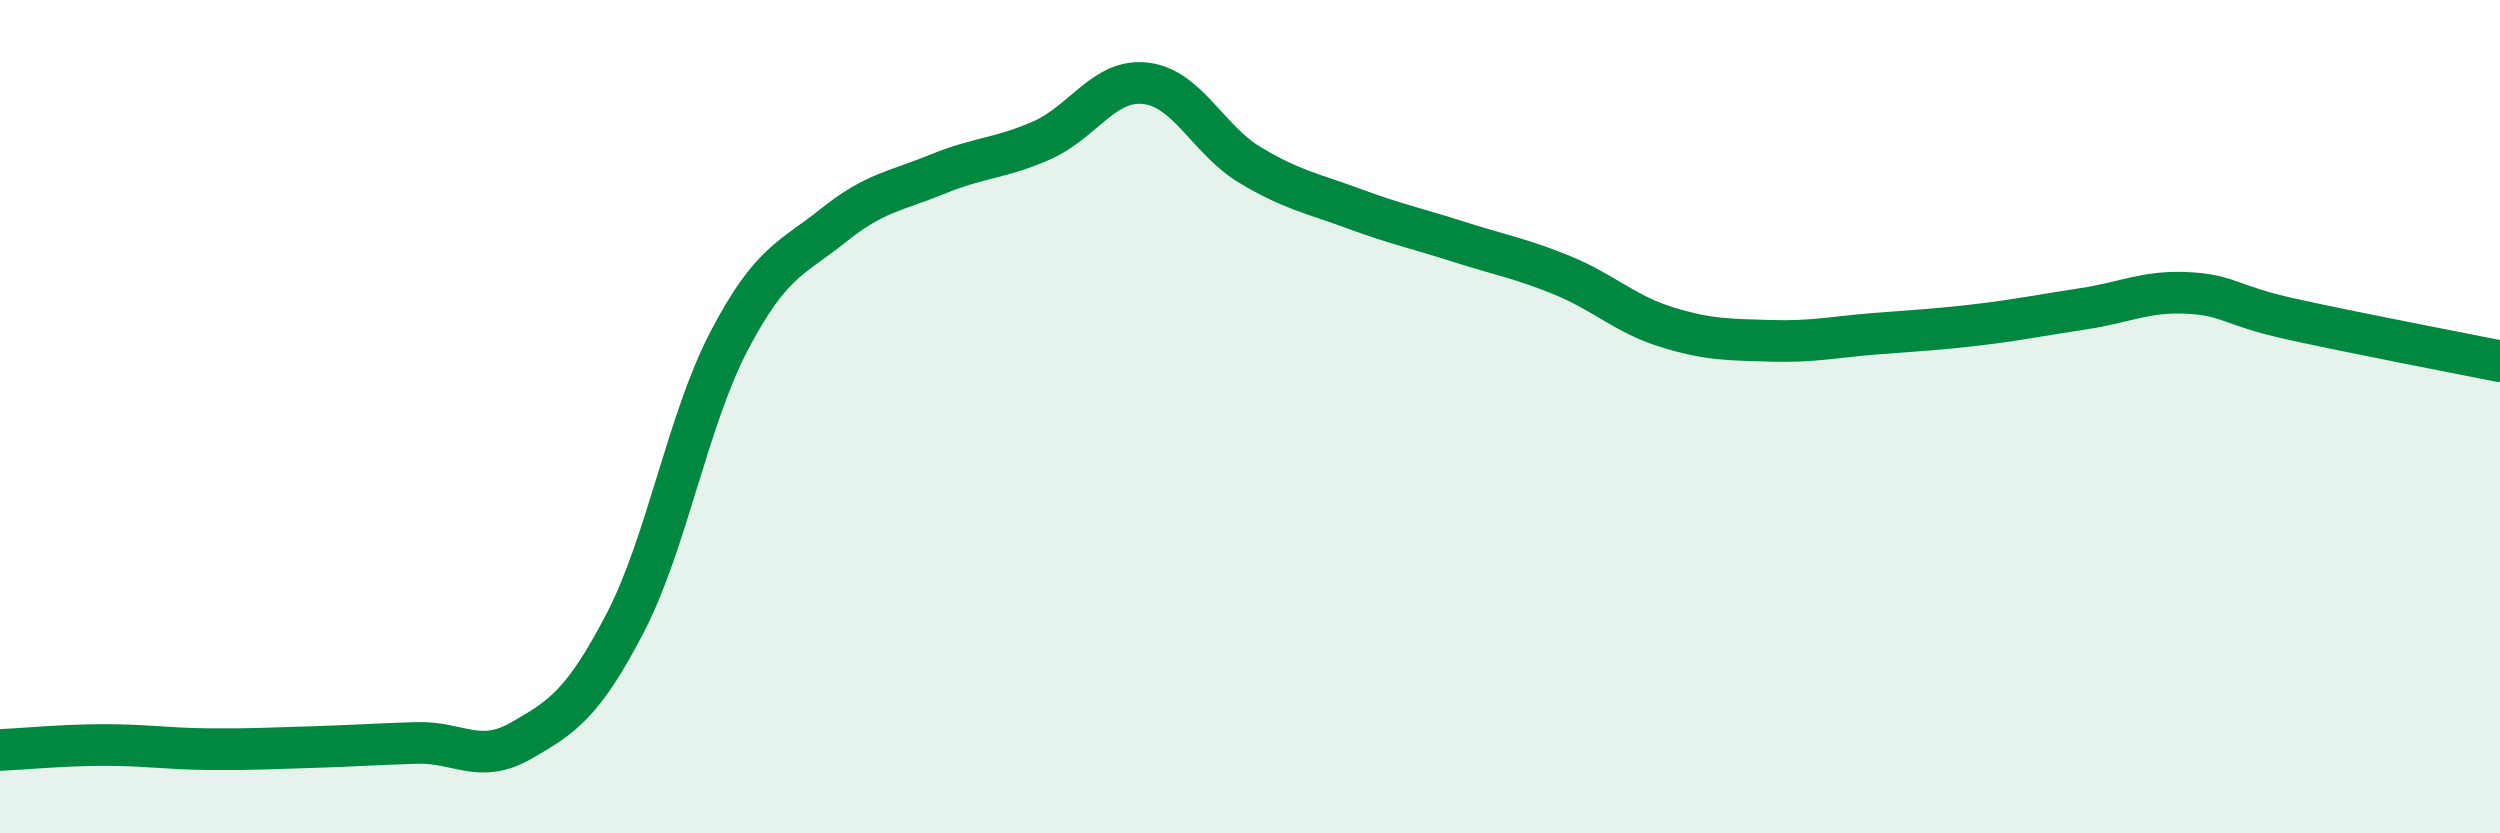
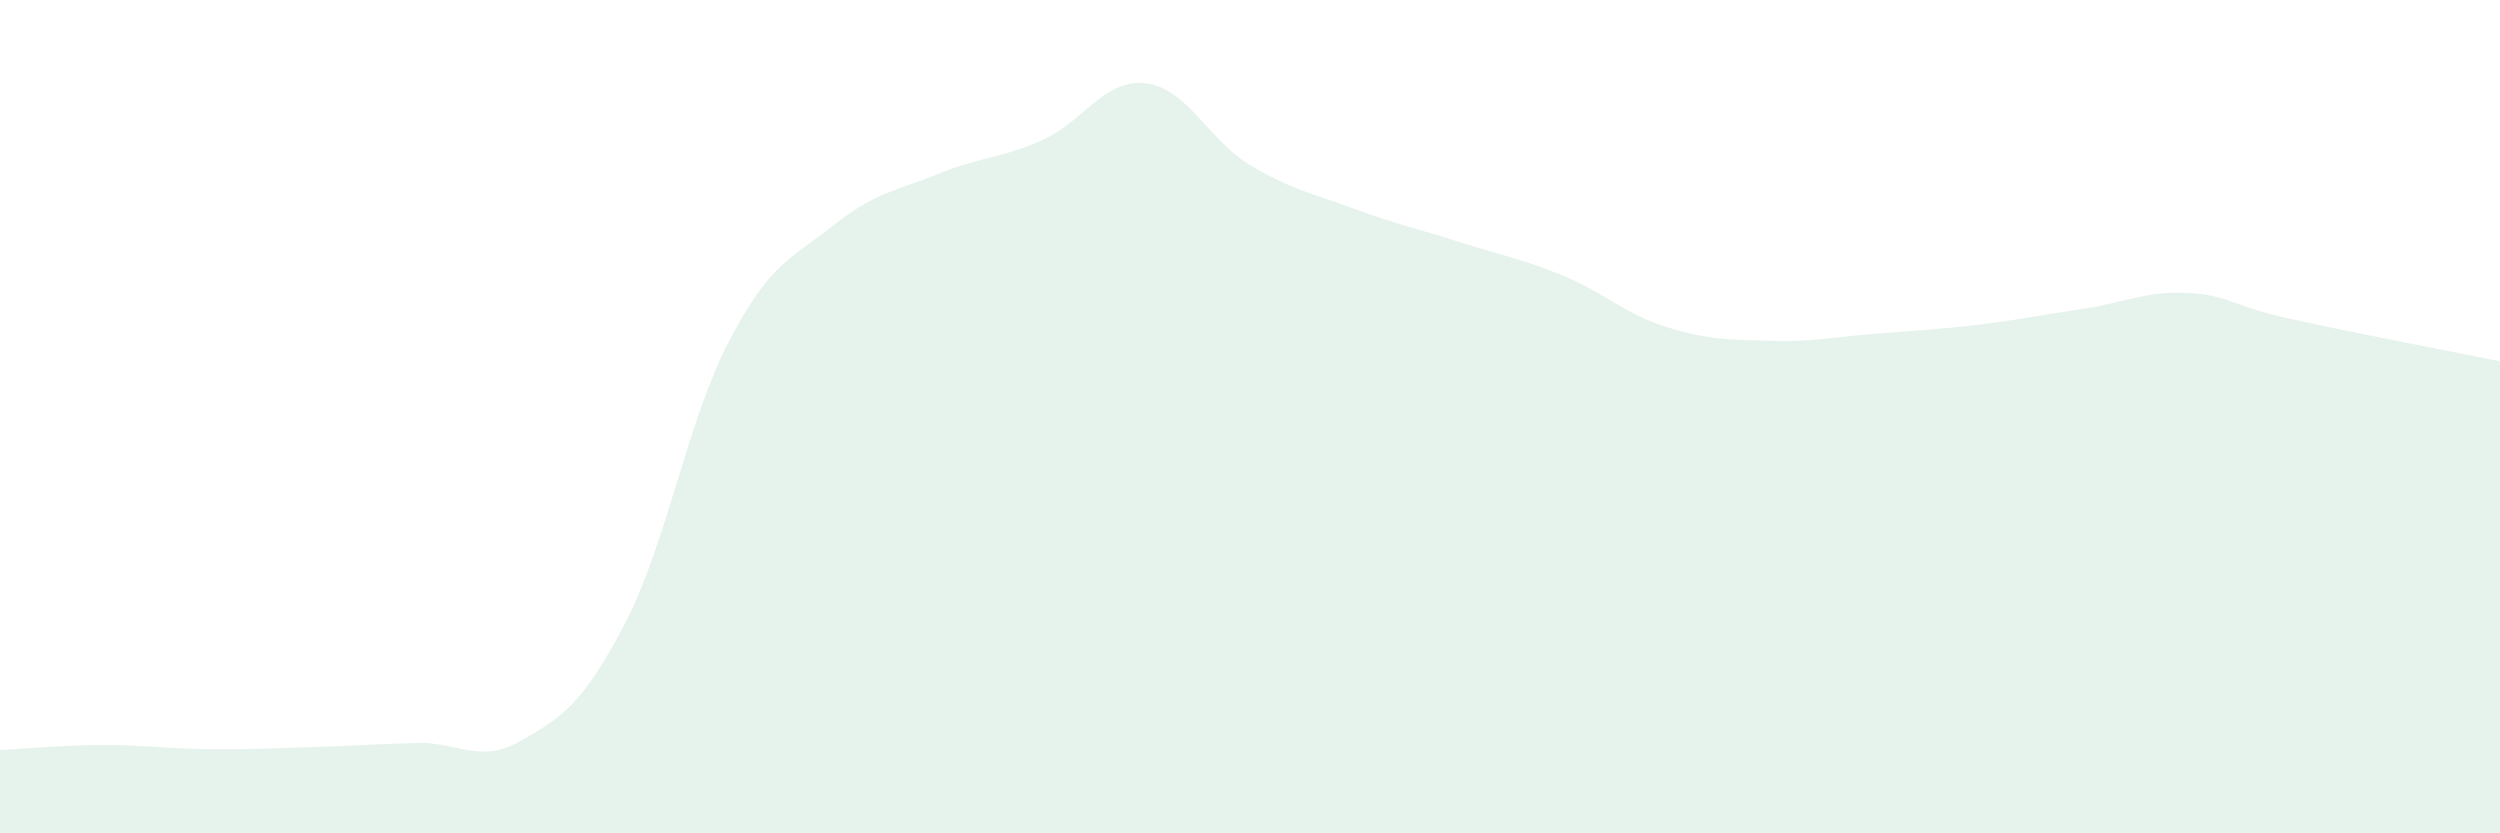
<svg xmlns="http://www.w3.org/2000/svg" width="60" height="20" viewBox="0 0 60 20">
  <path d="M 0,18 C 0.5,17.98 1.5,17.88 2.5,17.88 C 3.5,17.88 4,17.97 5,17.98 C 6,17.99 6.5,17.96 7.5,17.93 C 8.5,17.9 9,17.86 10,17.83 C 11,17.8 11.5,18.35 12.5,17.78 C 13.5,17.21 14,16.88 15,14.96 C 16,13.04 16.5,10.09 17.5,8.18 C 18.5,6.27 19,6.21 20,5.41 C 21,4.61 21.5,4.59 22.5,4.18 C 23.5,3.77 24,3.81 25,3.37 C 26,2.93 26.5,1.88 27.5,2 C 28.5,2.12 29,3.36 30,3.96 C 31,4.56 31.5,4.64 32.5,5.01 C 33.5,5.38 34,5.48 35,5.8 C 36,6.12 36.5,6.2 37.5,6.61 C 38.5,7.02 39,7.54 40,7.85 C 41,8.16 41.5,8.15 42.5,8.18 C 43.5,8.21 44,8.09 45,8.01 C 46,7.93 46.5,7.91 47.5,7.79 C 48.5,7.67 49,7.56 50,7.41 C 51,7.26 51.5,6.98 52.5,7.03 C 53.5,7.08 53.5,7.33 55,7.66 C 56.5,7.99 59,8.47 60,8.67L60 20L0 20Z" fill="#008740" opacity="0.1" stroke-linecap="round" stroke-linejoin="round" />
-   <path d="M 0,18 C 0.5,17.98 1.5,17.88 2.5,17.88 C 3.5,17.88 4,17.97 5,17.98 C 6,17.99 6.5,17.96 7.5,17.93 C 8.5,17.9 9,17.86 10,17.83 C 11,17.8 11.5,18.35 12.5,17.78 C 13.5,17.21 14,16.88 15,14.96 C 16,13.04 16.5,10.09 17.5,8.18 C 18.5,6.27 19,6.21 20,5.41 C 21,4.61 21.5,4.59 22.5,4.18 C 23.5,3.77 24,3.81 25,3.37 C 26,2.93 26.5,1.88 27.5,2 C 28.5,2.12 29,3.36 30,3.96 C 31,4.56 31.5,4.64 32.5,5.01 C 33.5,5.38 34,5.48 35,5.8 C 36,6.12 36.5,6.2 37.5,6.61 C 38.5,7.02 39,7.54 40,7.85 C 41,8.16 41.5,8.15 42.5,8.18 C 43.5,8.21 44,8.09 45,8.01 C 46,7.93 46.5,7.91 47.5,7.79 C 48.5,7.67 49,7.56 50,7.41 C 51,7.26 51.5,6.98 52.5,7.03 C 53.5,7.08 53.5,7.33 55,7.66 C 56.5,7.99 59,8.47 60,8.67" stroke="#008740" stroke-width="1" fill="none" stroke-linecap="round" stroke-linejoin="round" />
</svg>